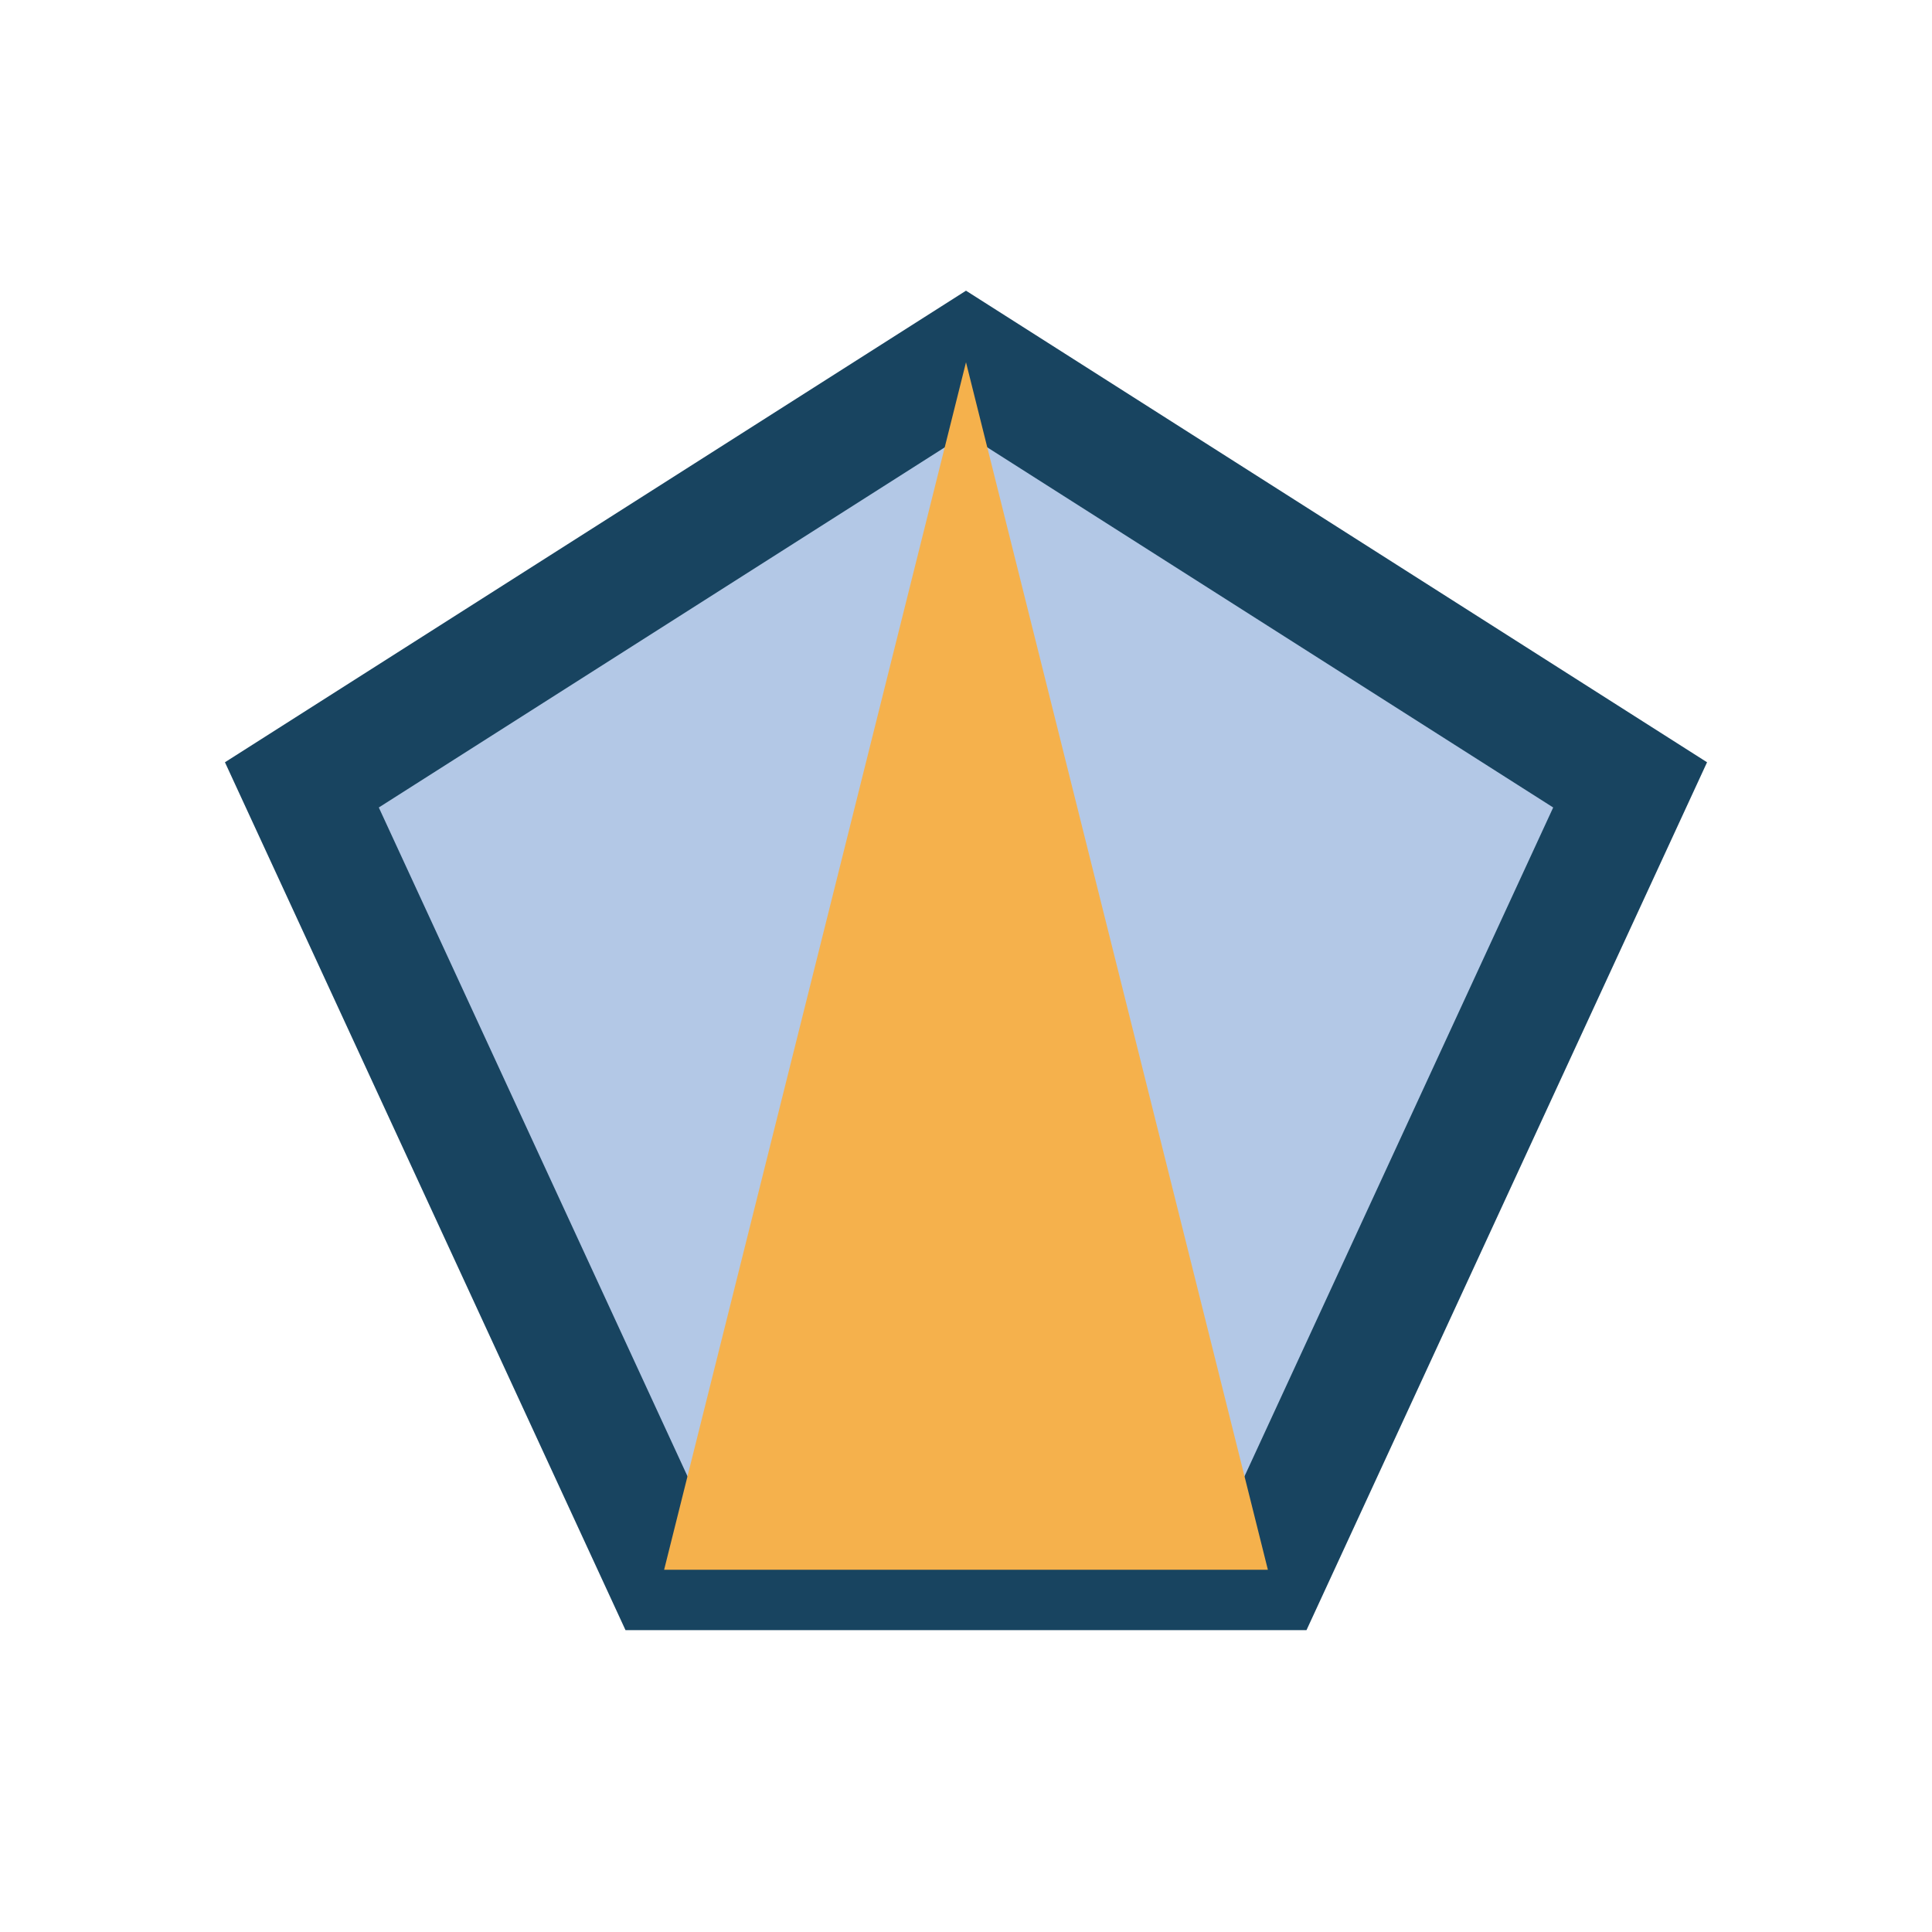
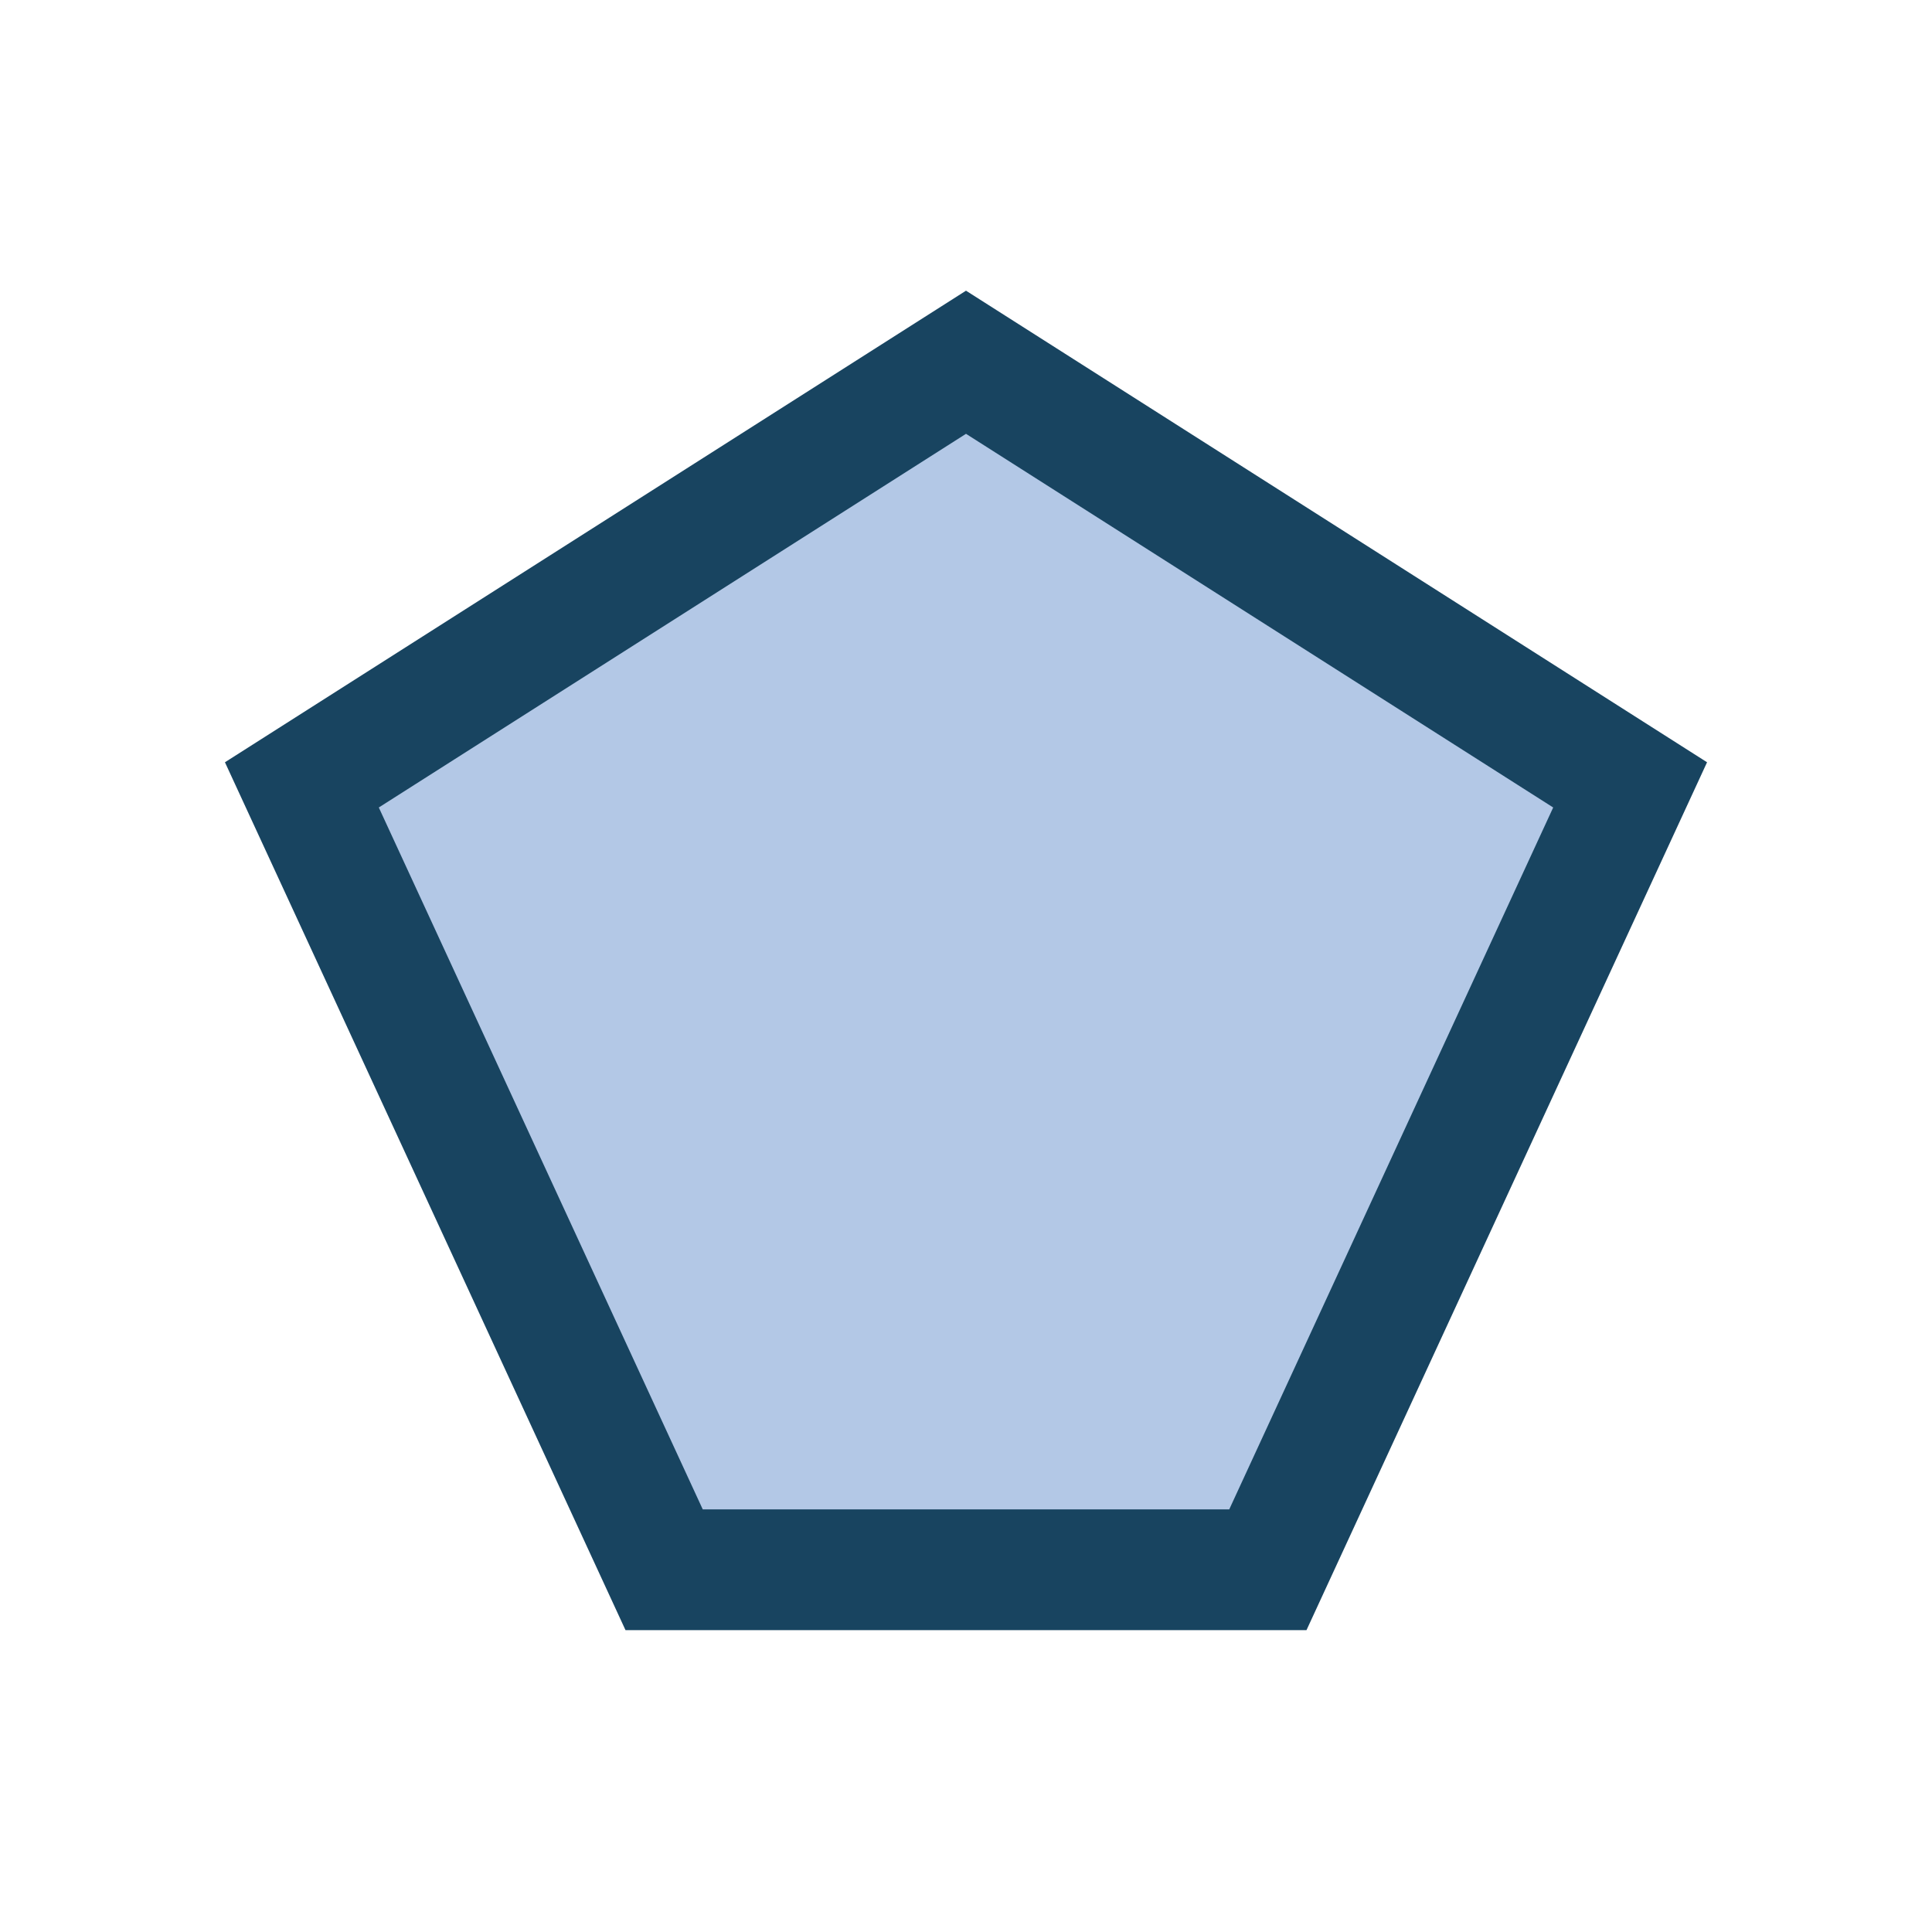
<svg xmlns="http://www.w3.org/2000/svg" width="32" height="32" viewBox="0 0 32 32">
  <polygon points="16,6 27,13 21,26 11,26 5,13" fill="#B3C8E6" stroke="#184460" stroke-width="2" />
-   <polygon points="16,6 21,26 11,26" fill="#F5B14C" />
</svg>